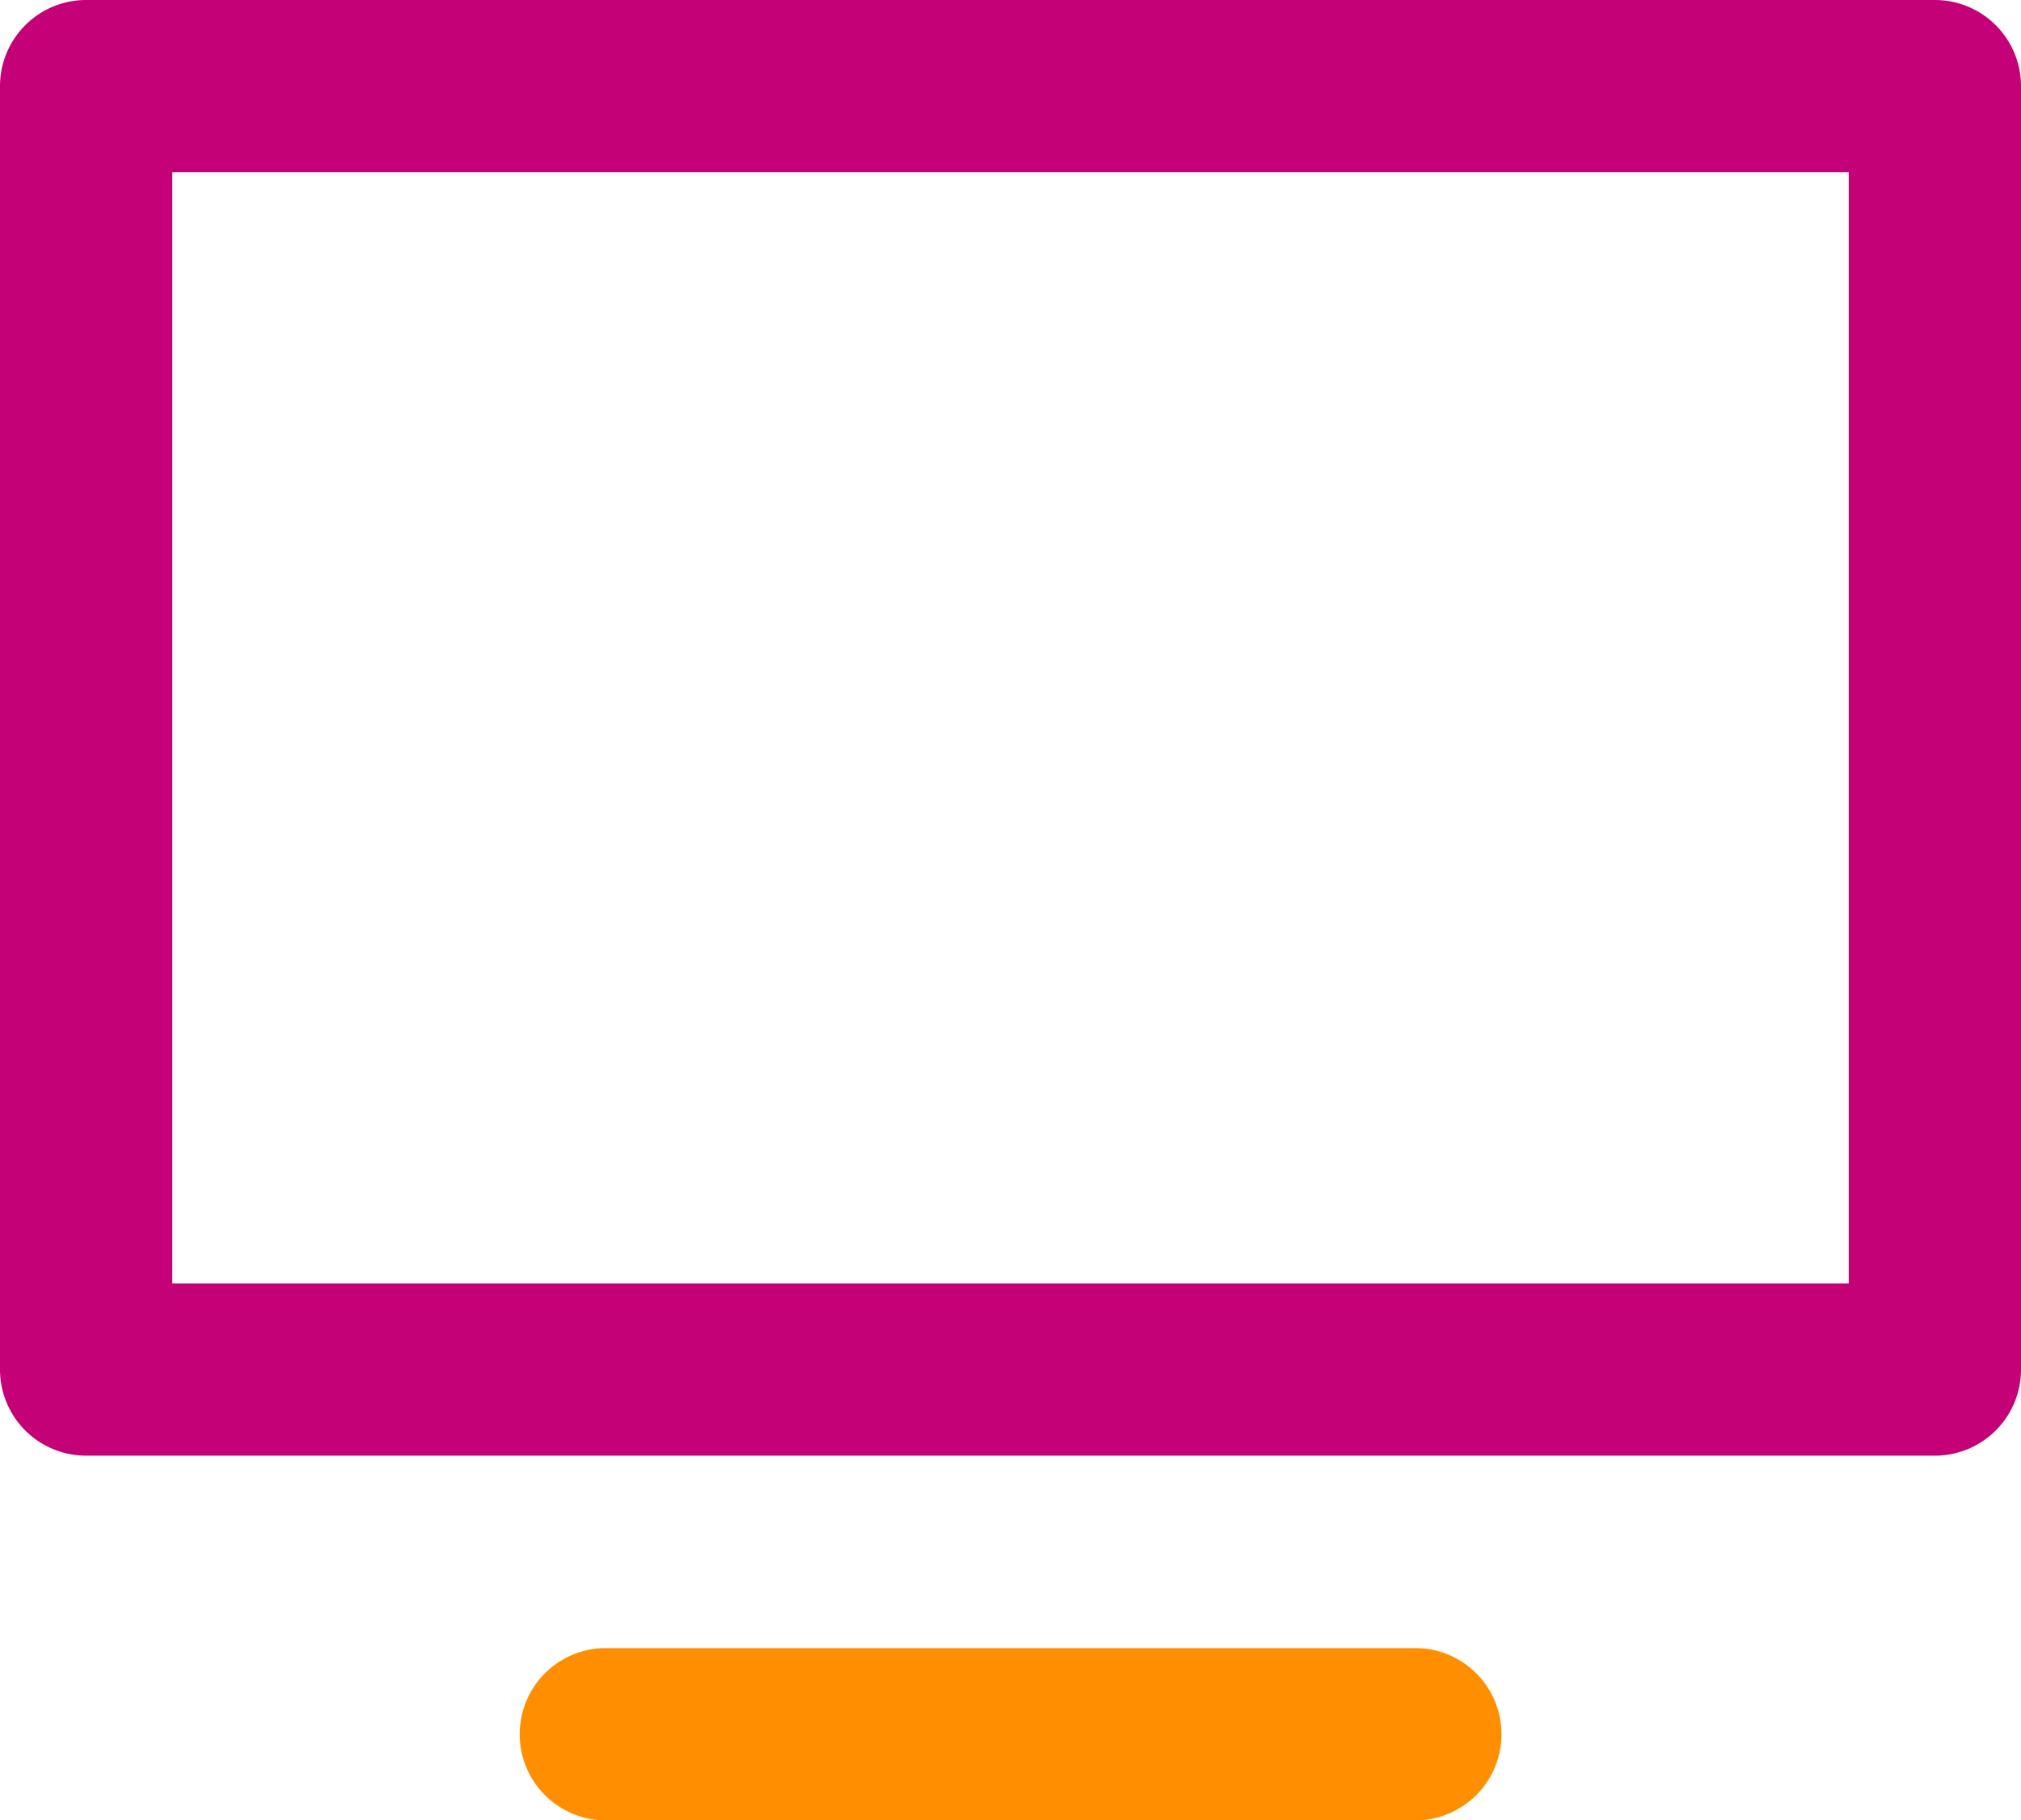
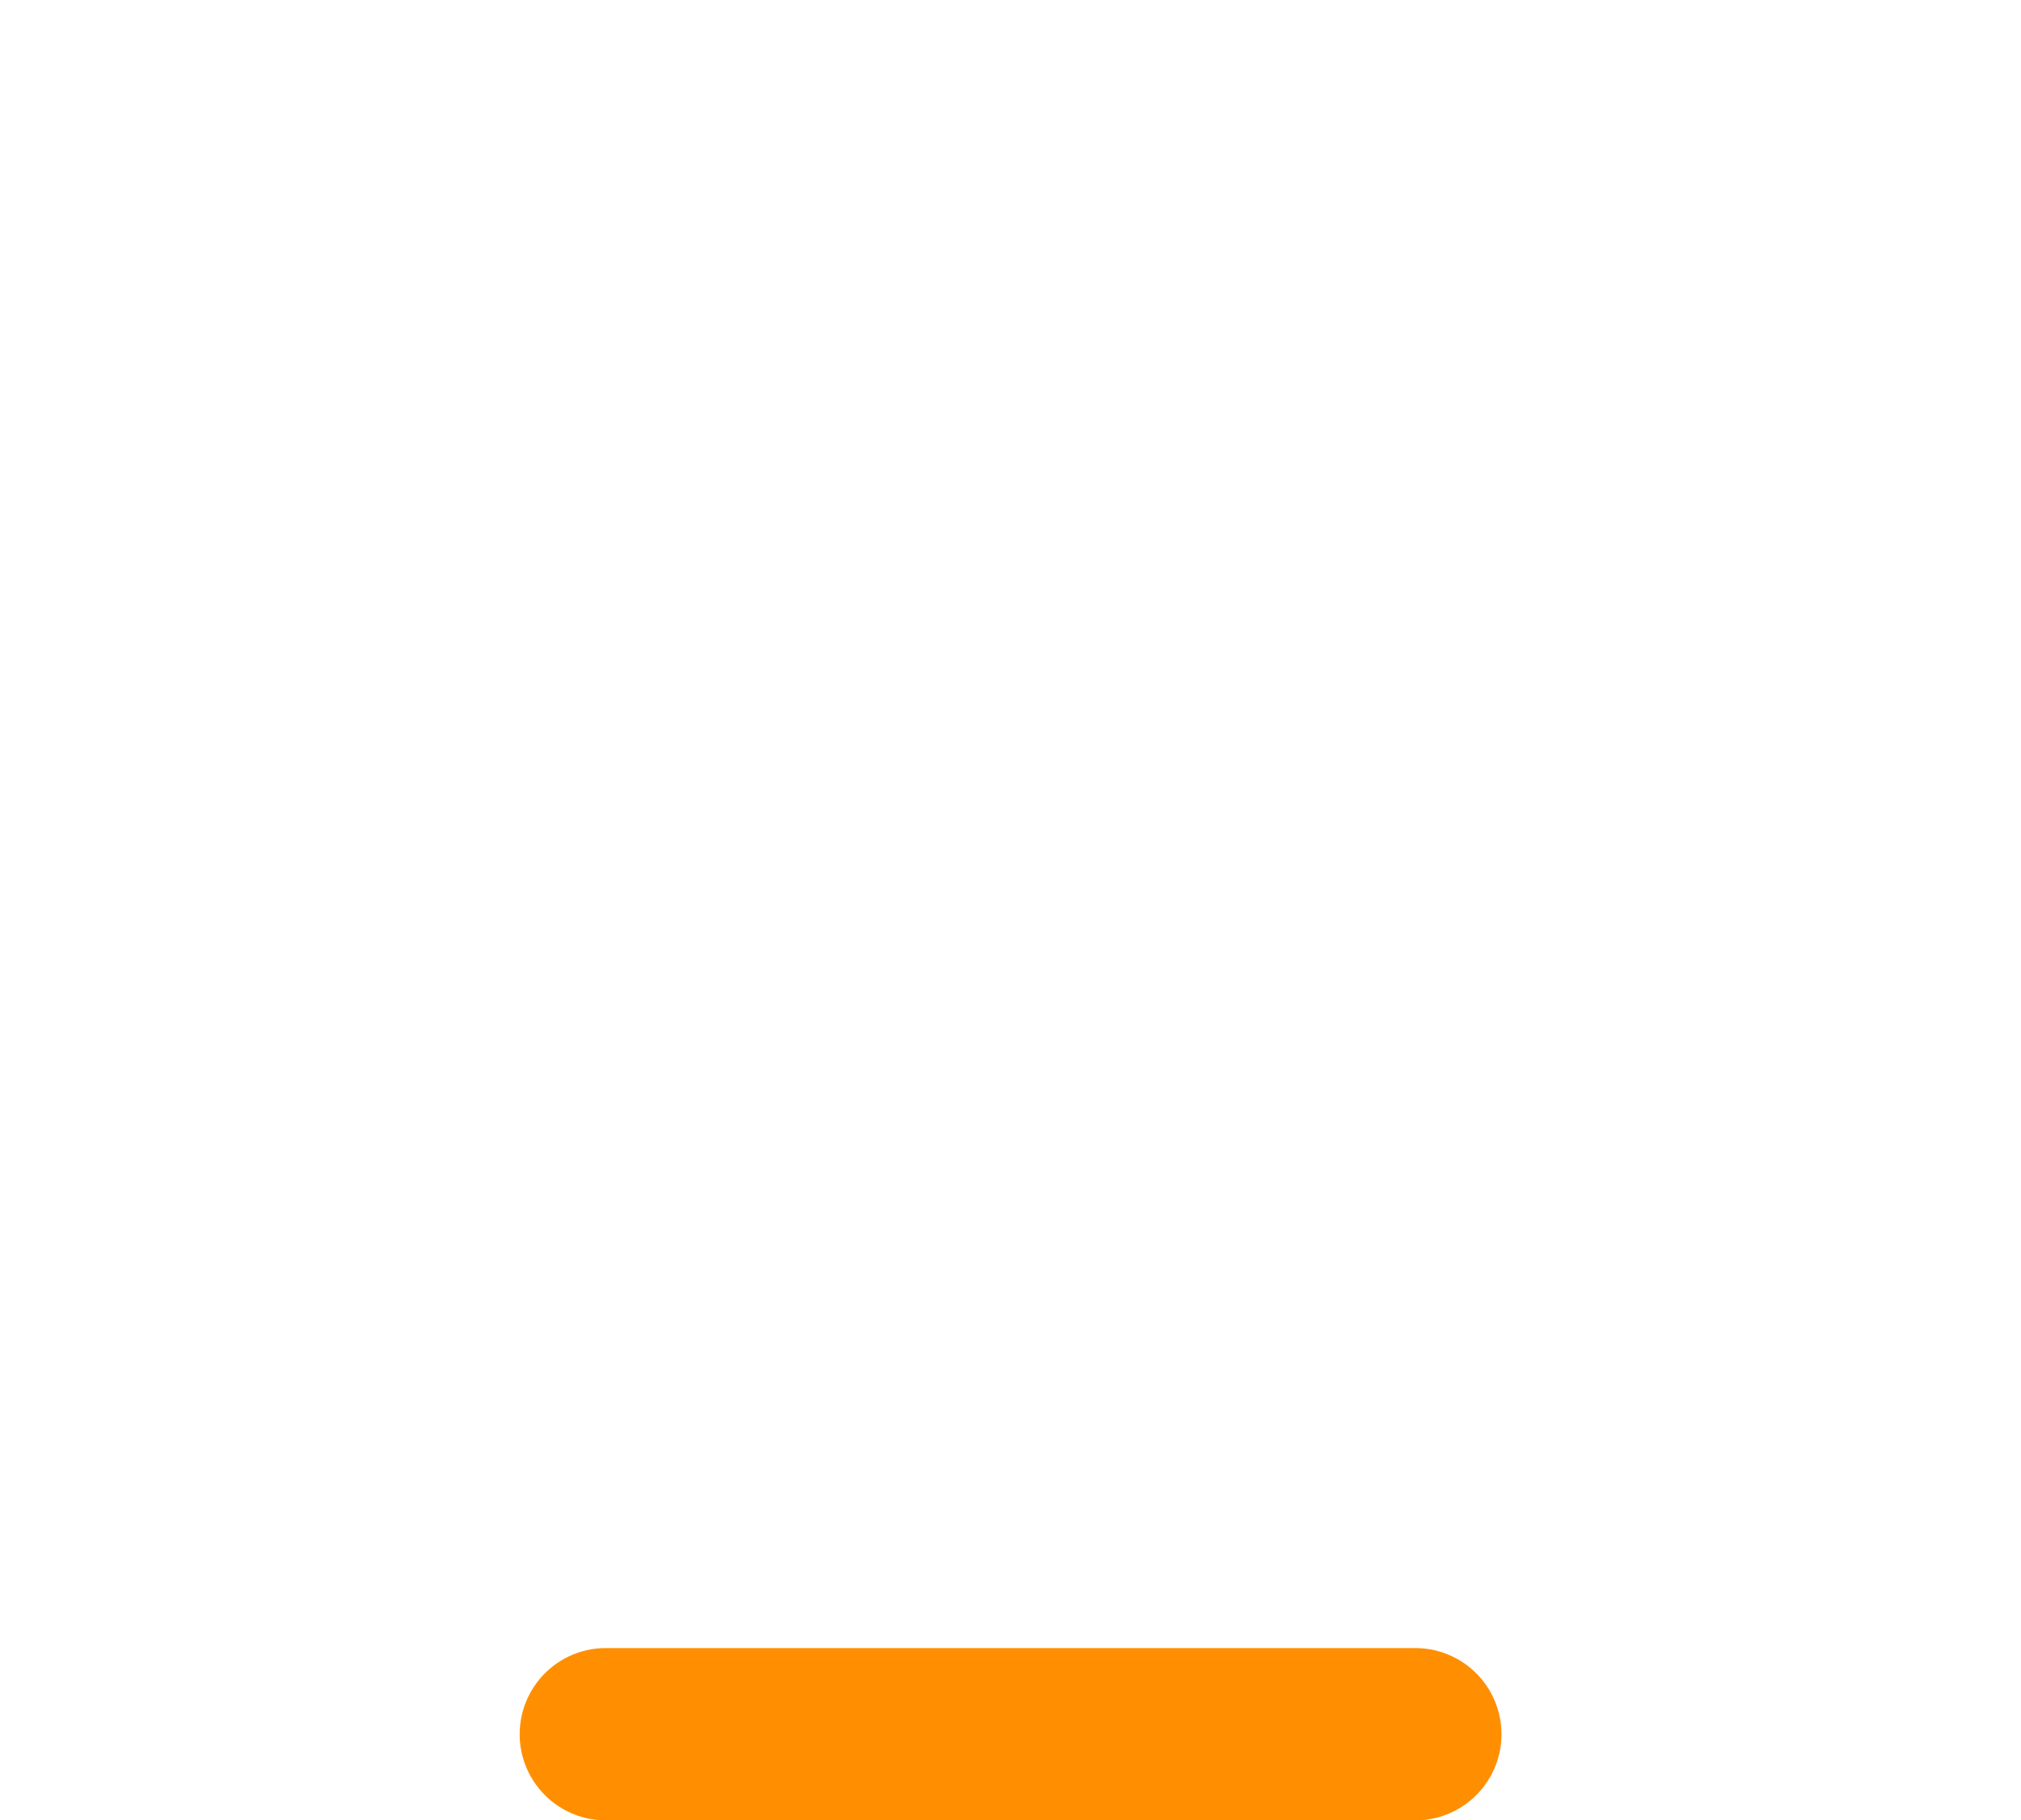
<svg xmlns="http://www.w3.org/2000/svg" width="23.195" height="20.889">
-   <path d="M22.207 0H.988A.988.988 0 000 .988v14.728a.988.988 0 00.988.988h21.219a.988.988 0 00.988-.988V.988A.988.988 0 0022.207 0zm-.988 14.728H1.977V1.977h19.241v12.751z" fill="#c50178" />
  <path d="M16.244 18.912H6.953a.988.988 0 100 1.977h9.291a.988.988 0 100-1.977z" fill="#ff8f00" />
</svg>